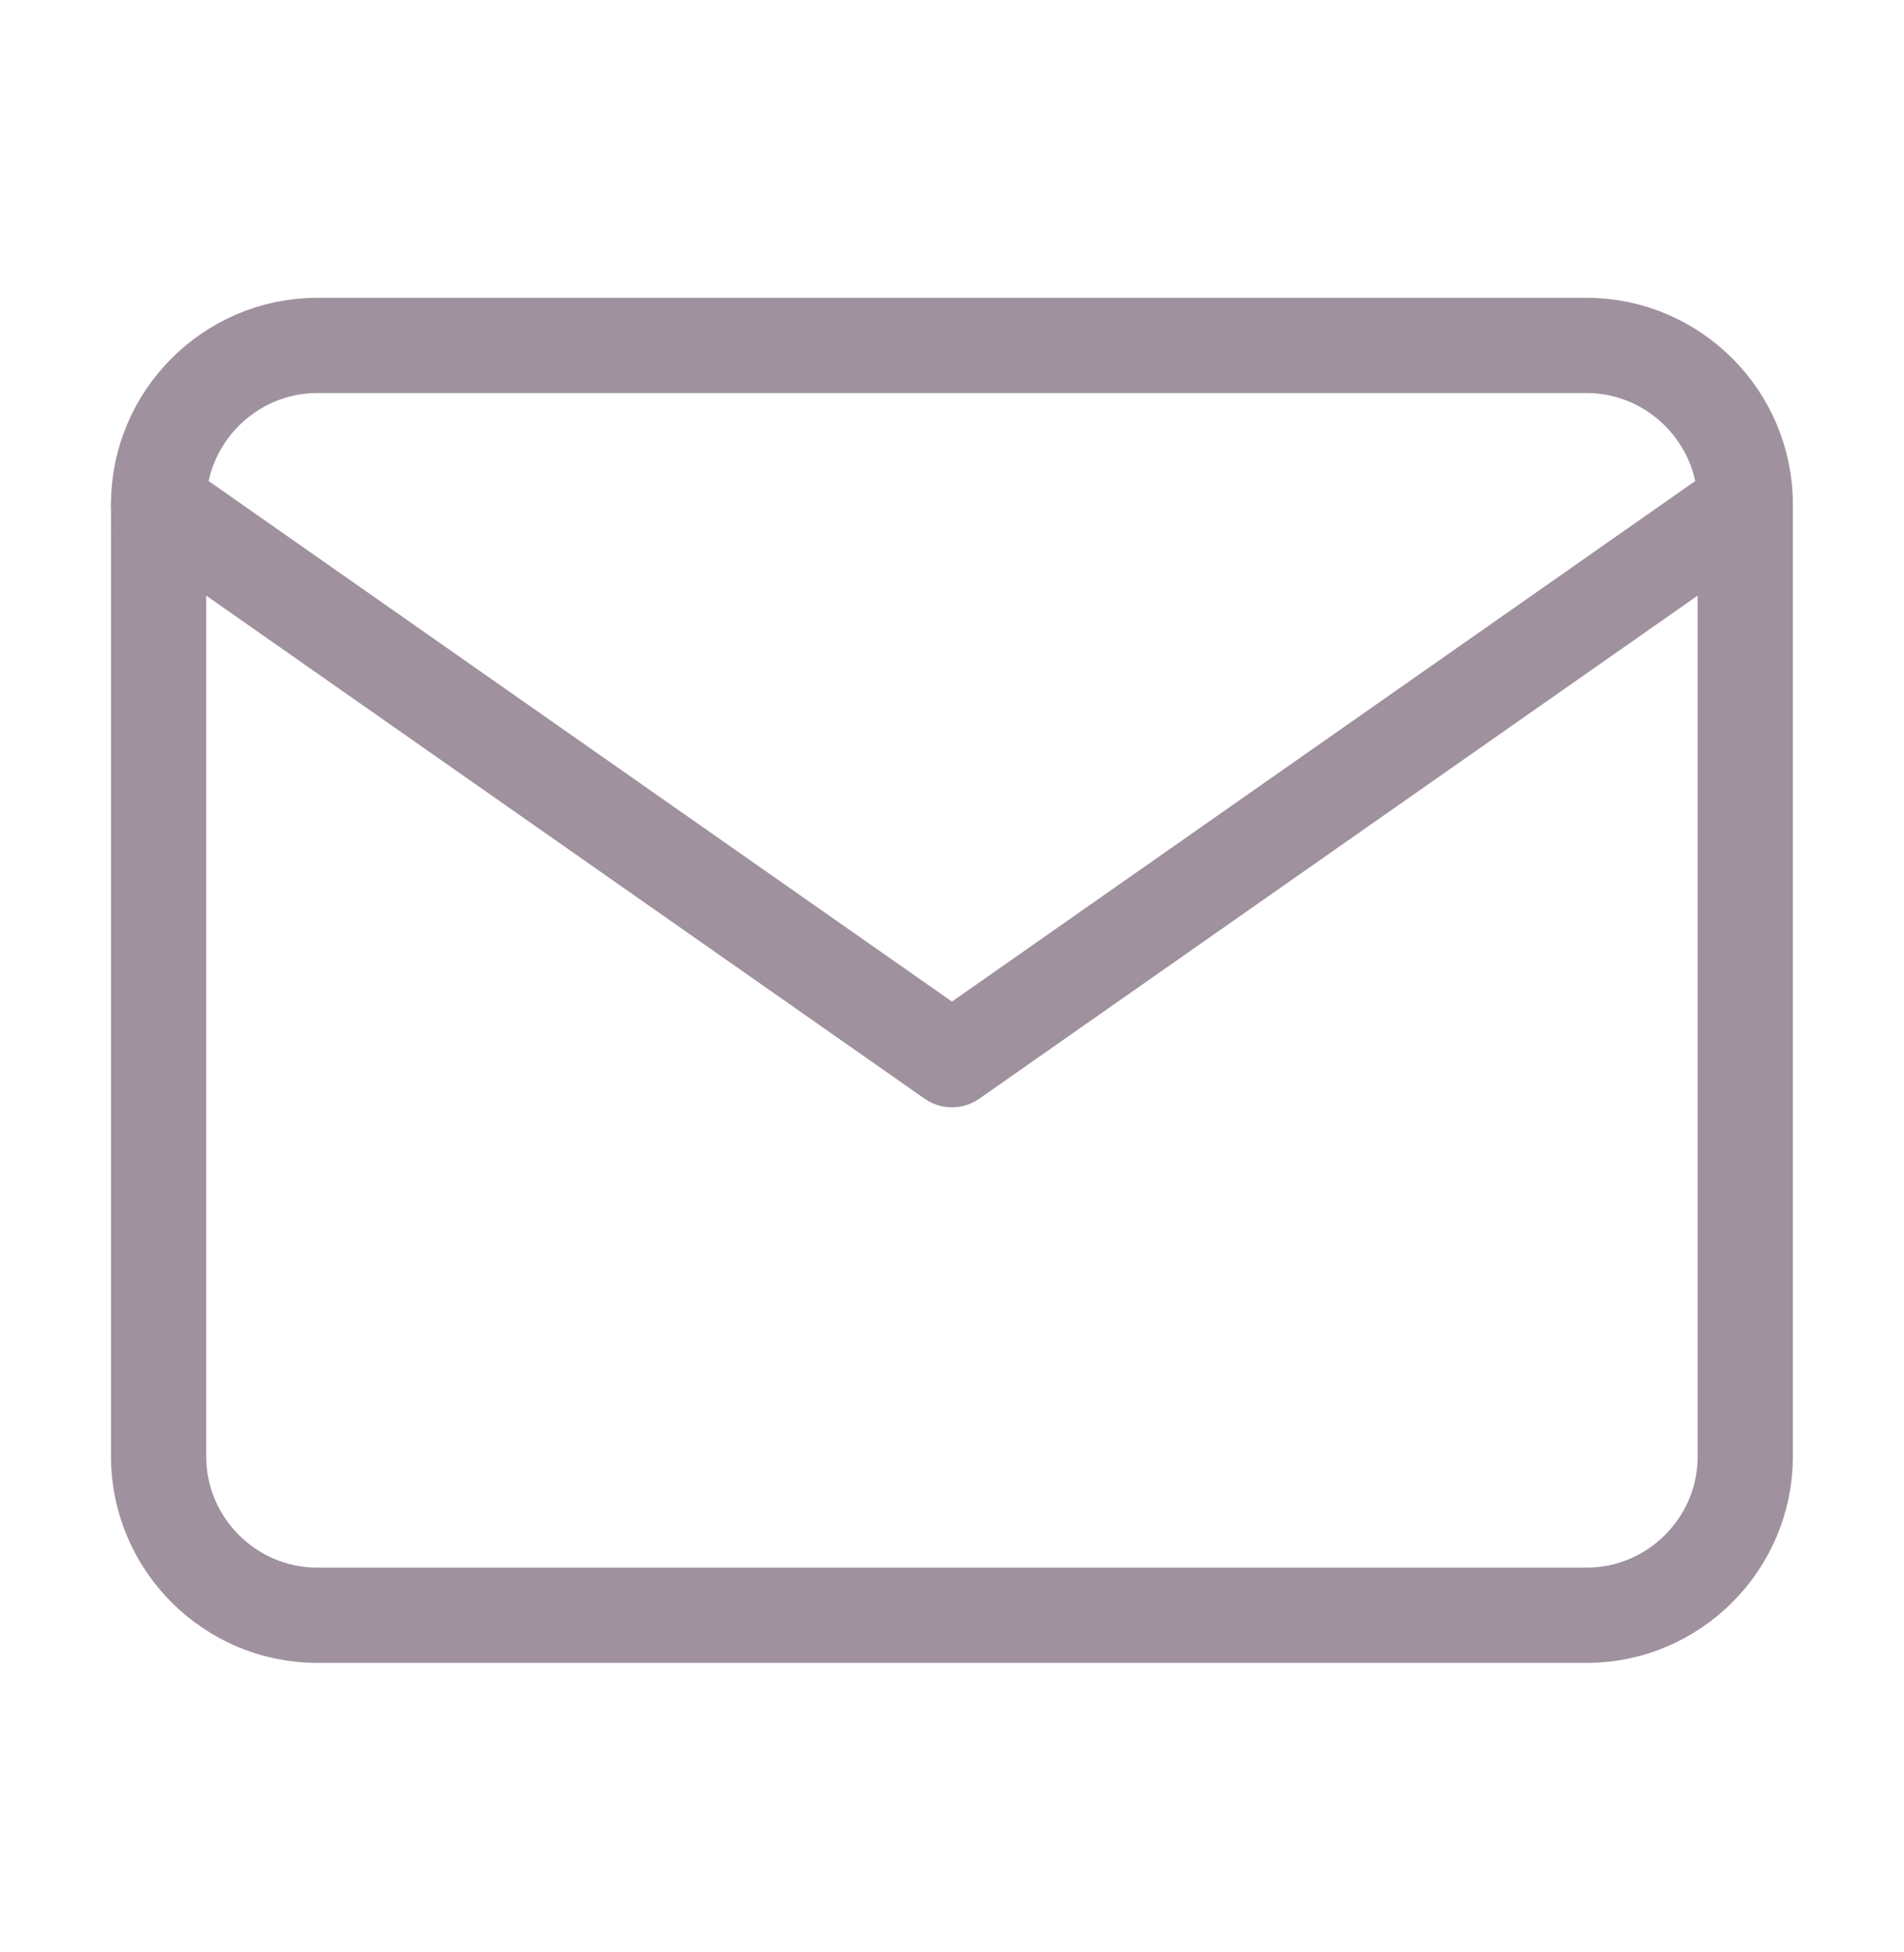
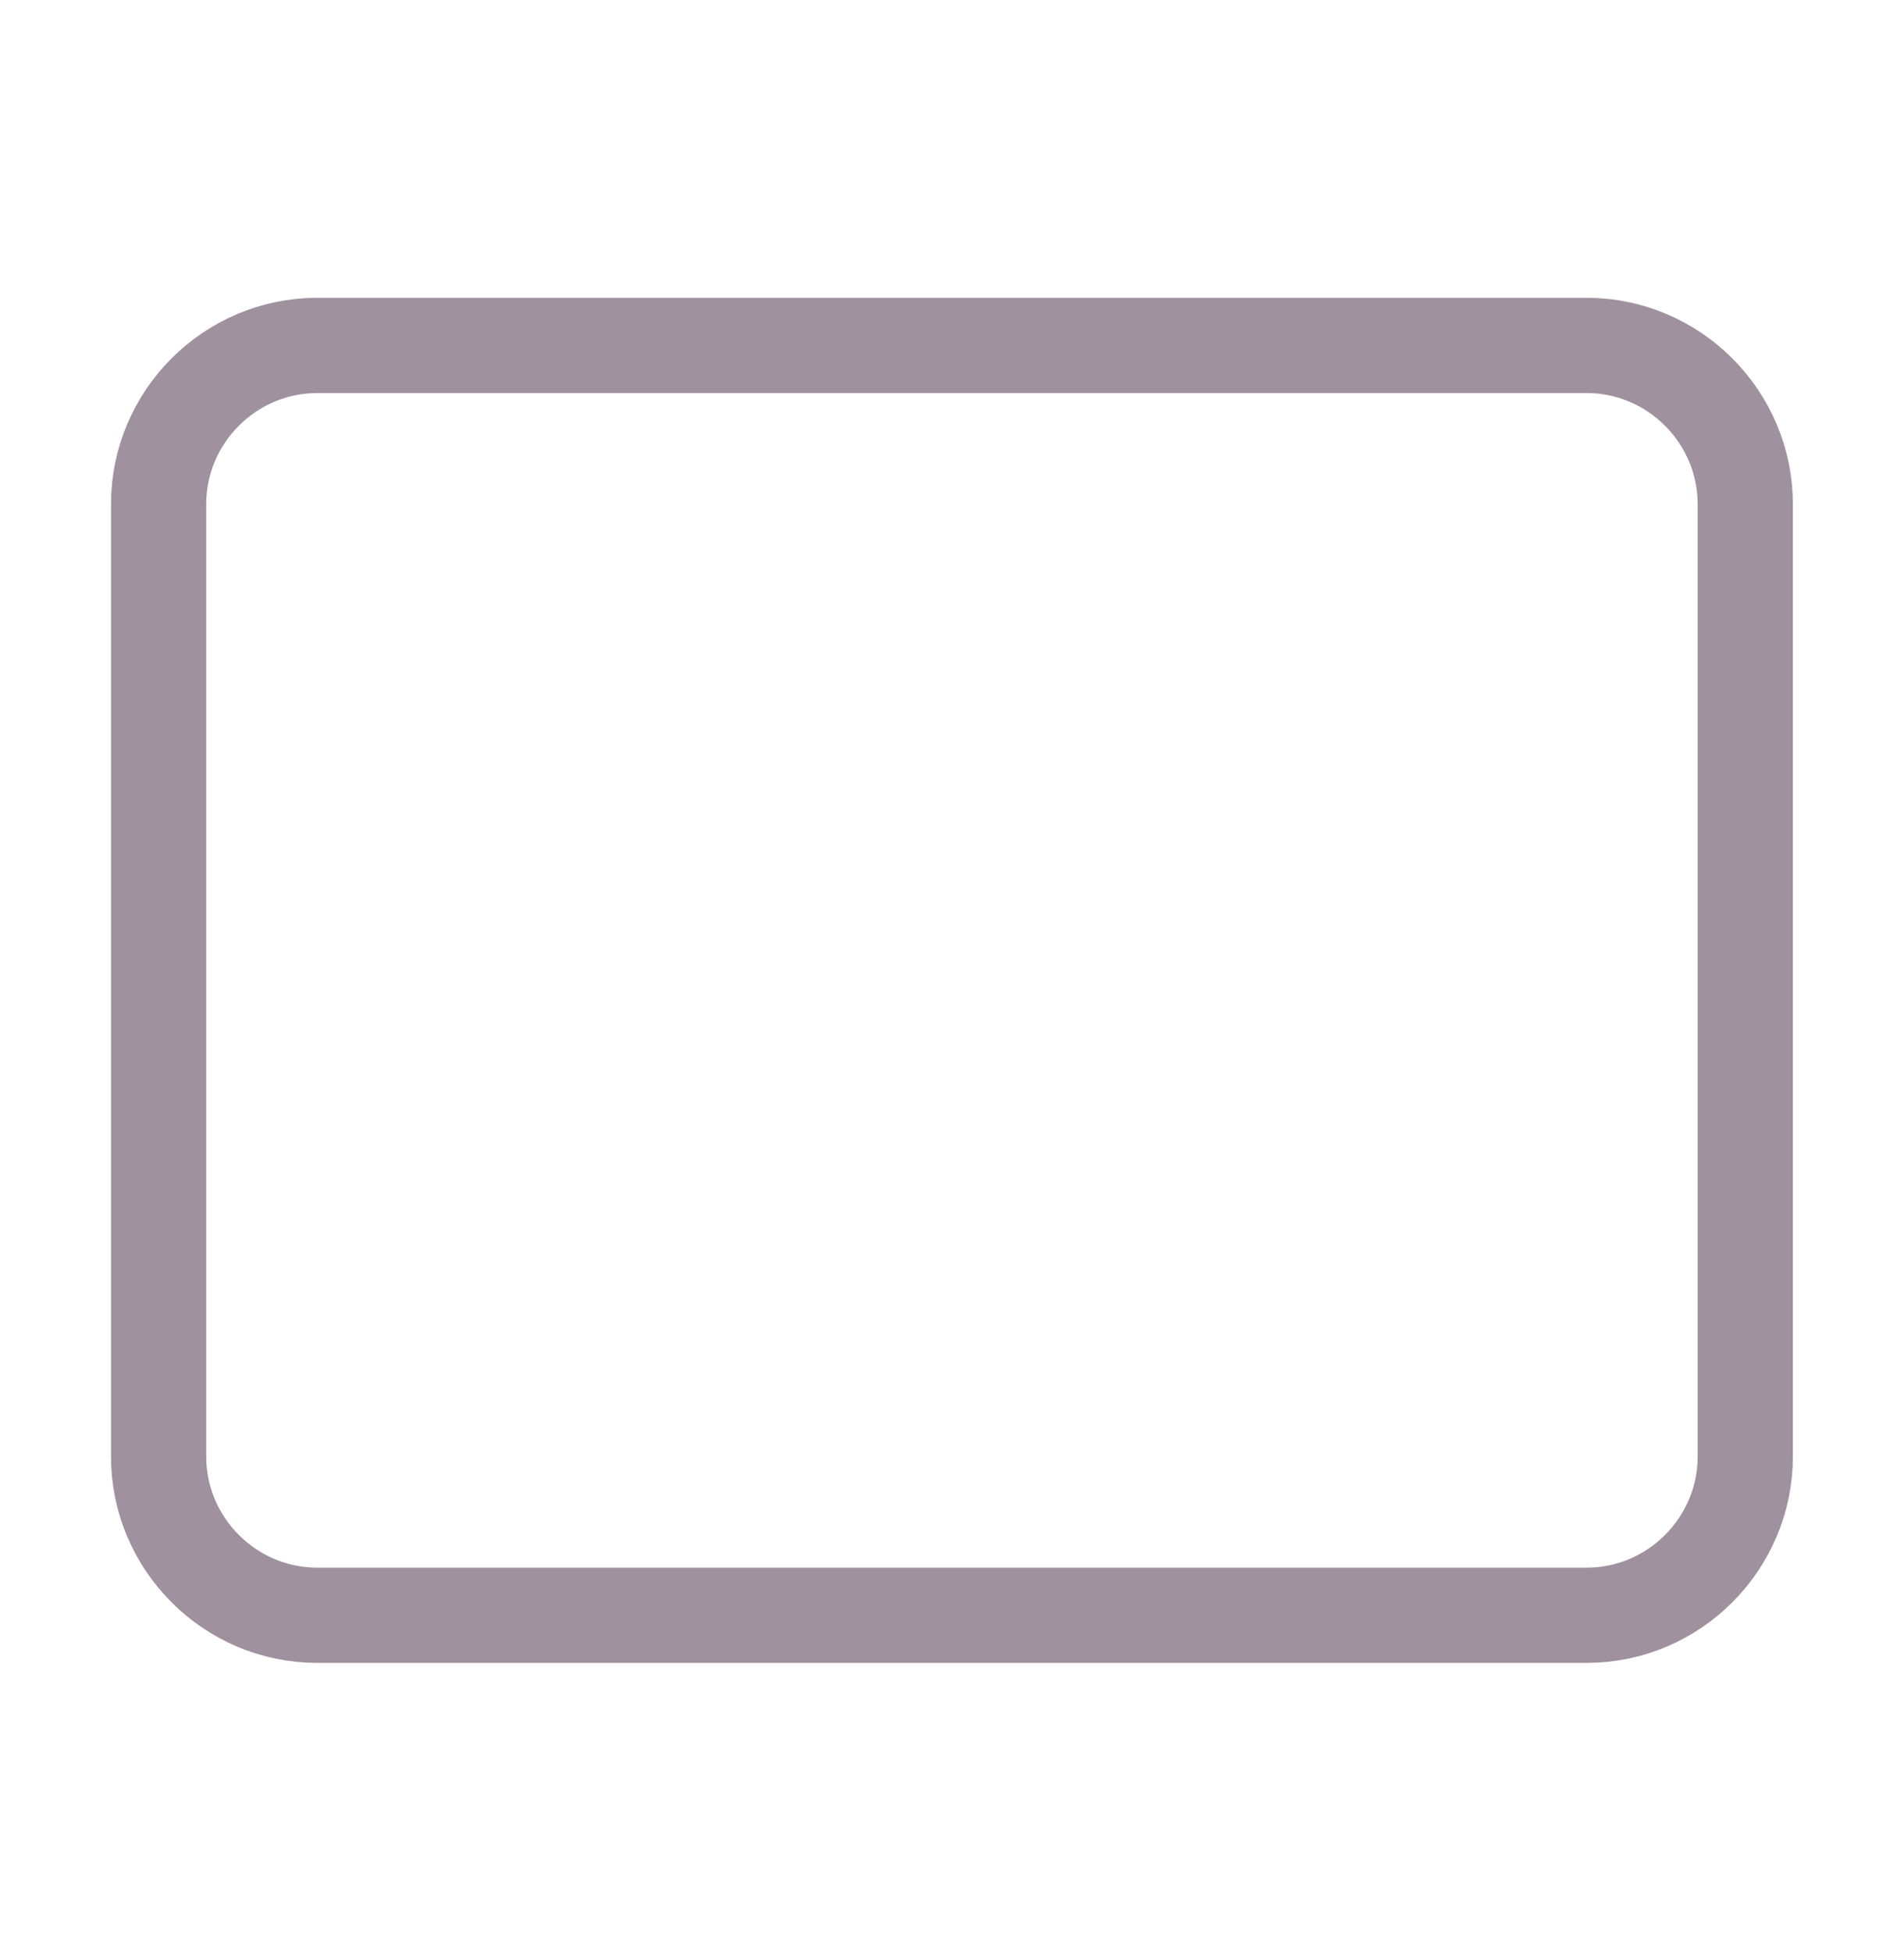
<svg xmlns="http://www.w3.org/2000/svg" width="40" height="41" viewBox="0 0 40 41" fill="none">
  <path d="M6.665 7.254H33.332C35.165 7.254 36.665 8.754 36.665 10.587V30.587C36.665 32.421 35.165 33.921 33.332 33.921H6.665C4.832 33.921 3.332 32.421 3.332 30.587V10.587C3.332 8.754 4.832 7.254 6.665 7.254Z" stroke="#9F919D" stroke-width="2" stroke-linecap="round" stroke-linejoin="round" />
-   <path d="M36.665 10.587L19.999 22.254L3.332 10.587" stroke="#9F919D" stroke-width="2" stroke-linecap="round" stroke-linejoin="round" />
</svg>